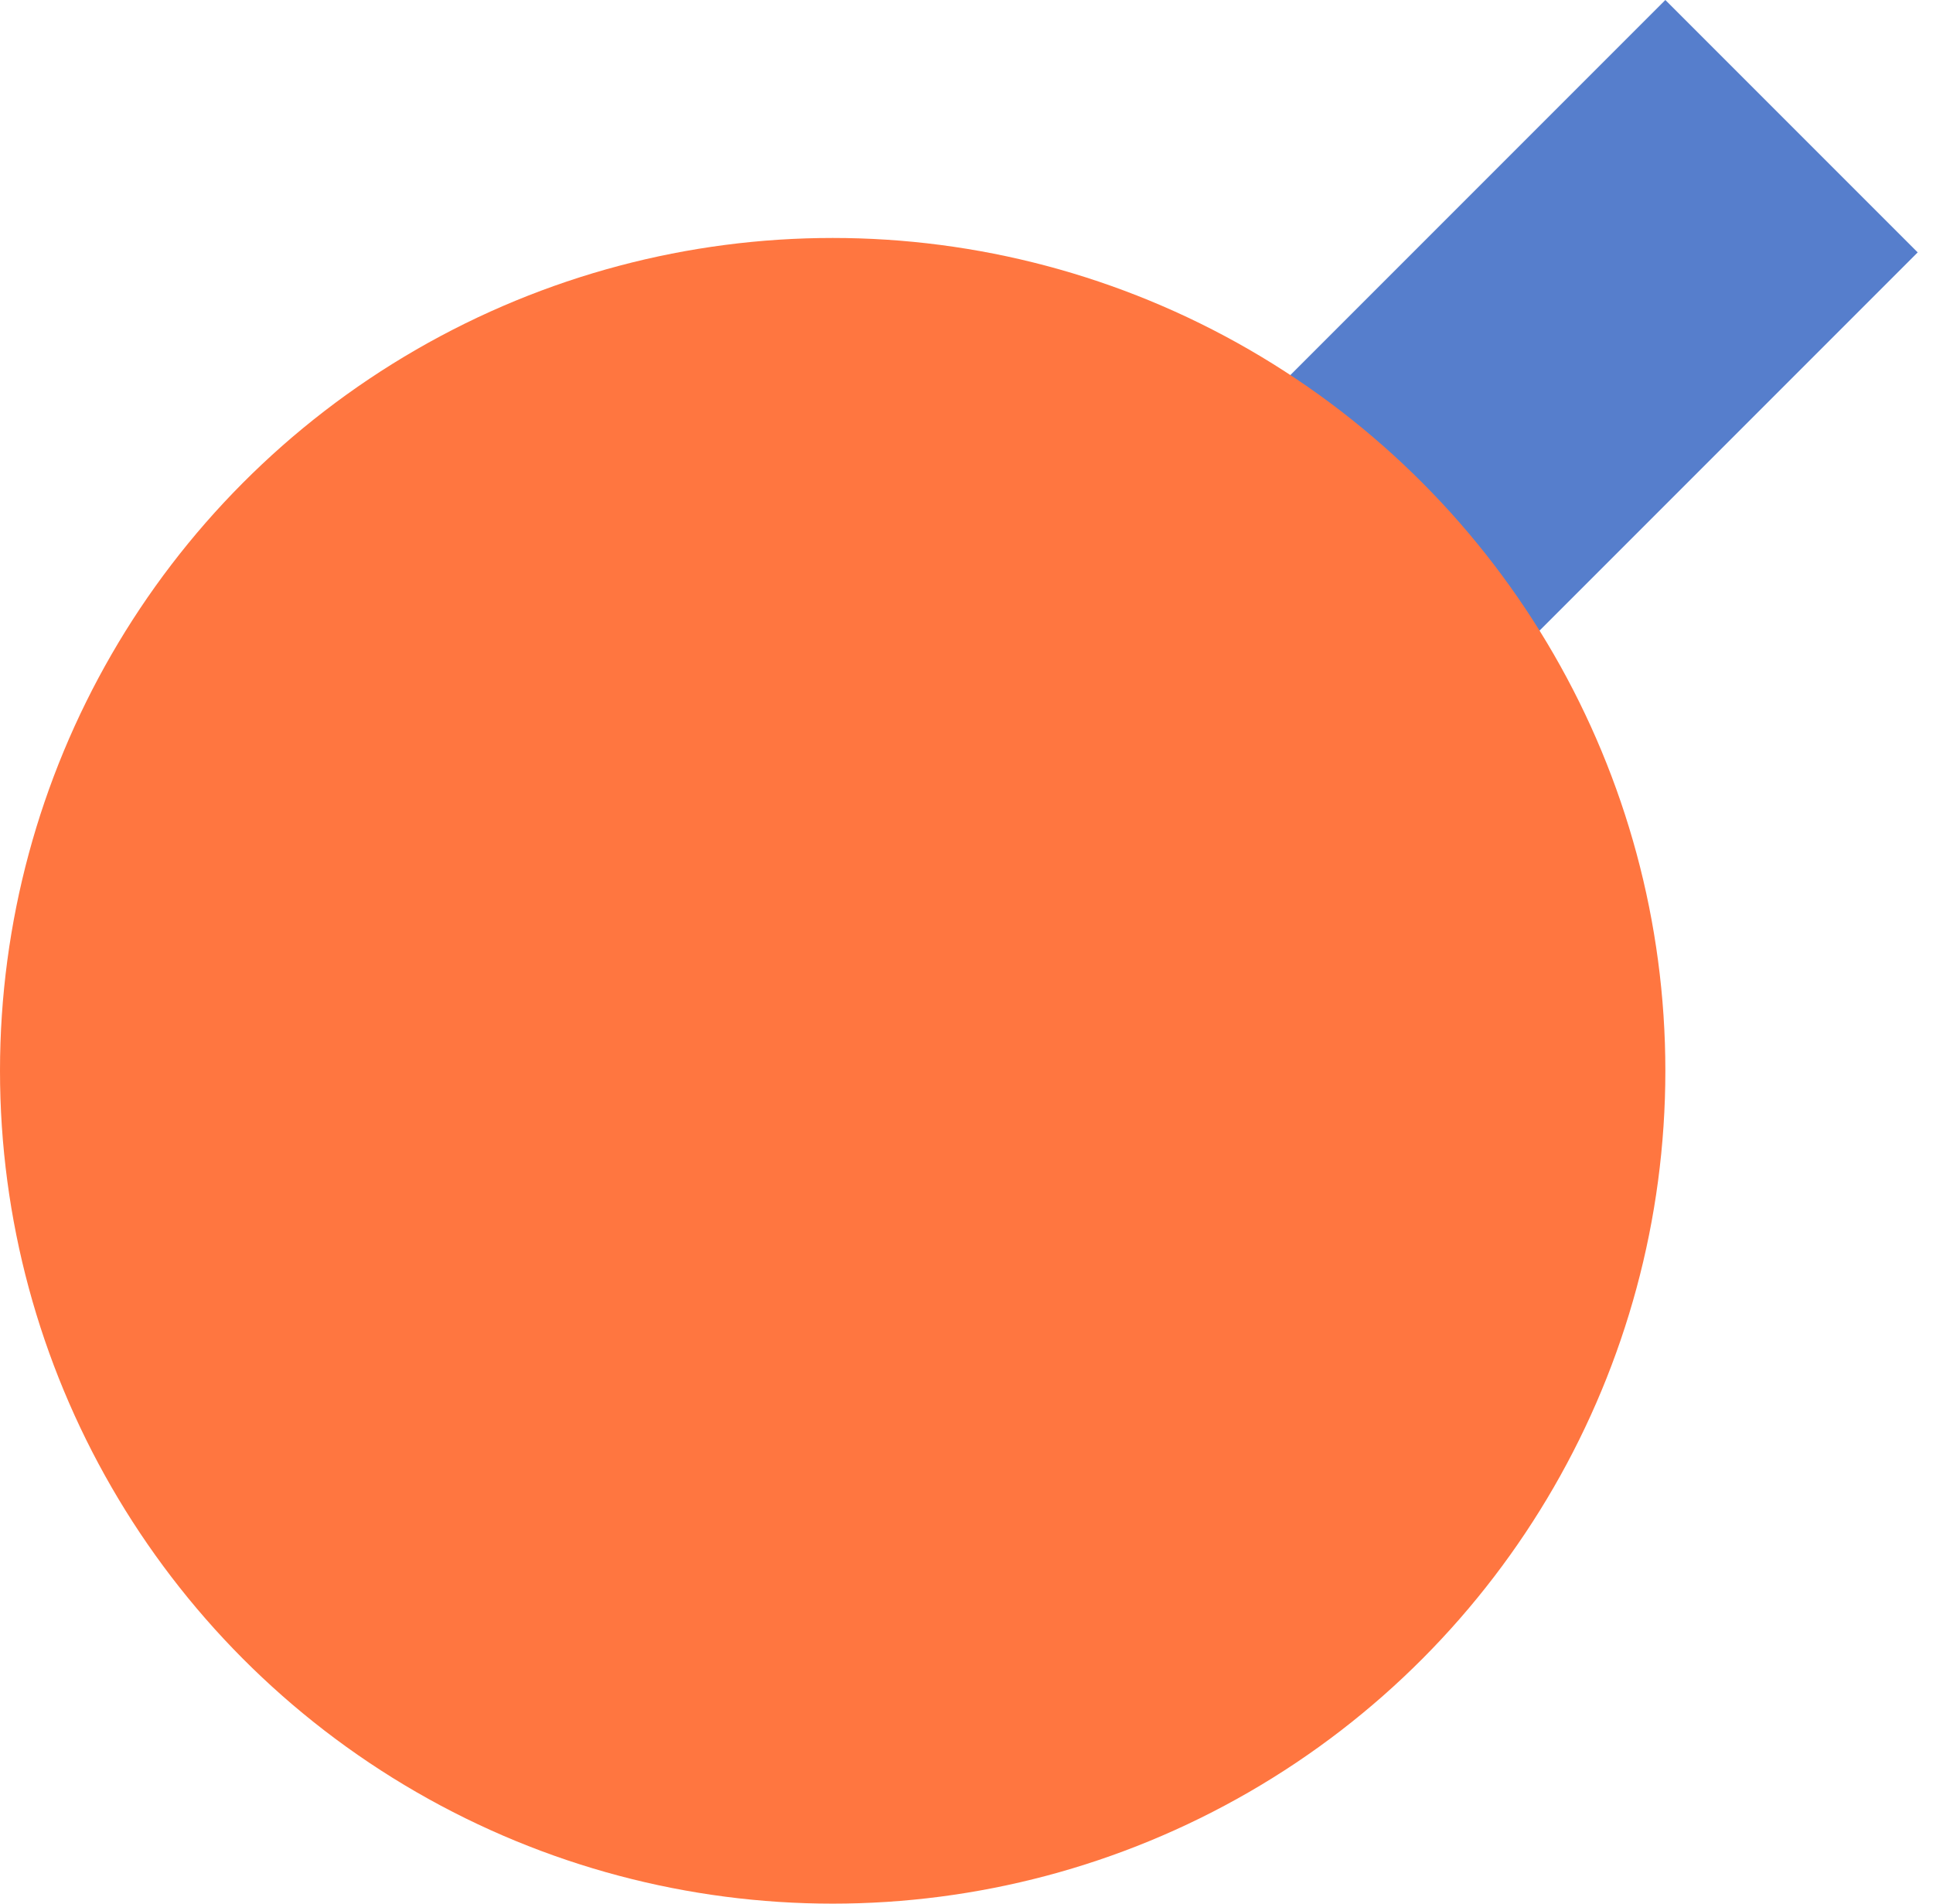
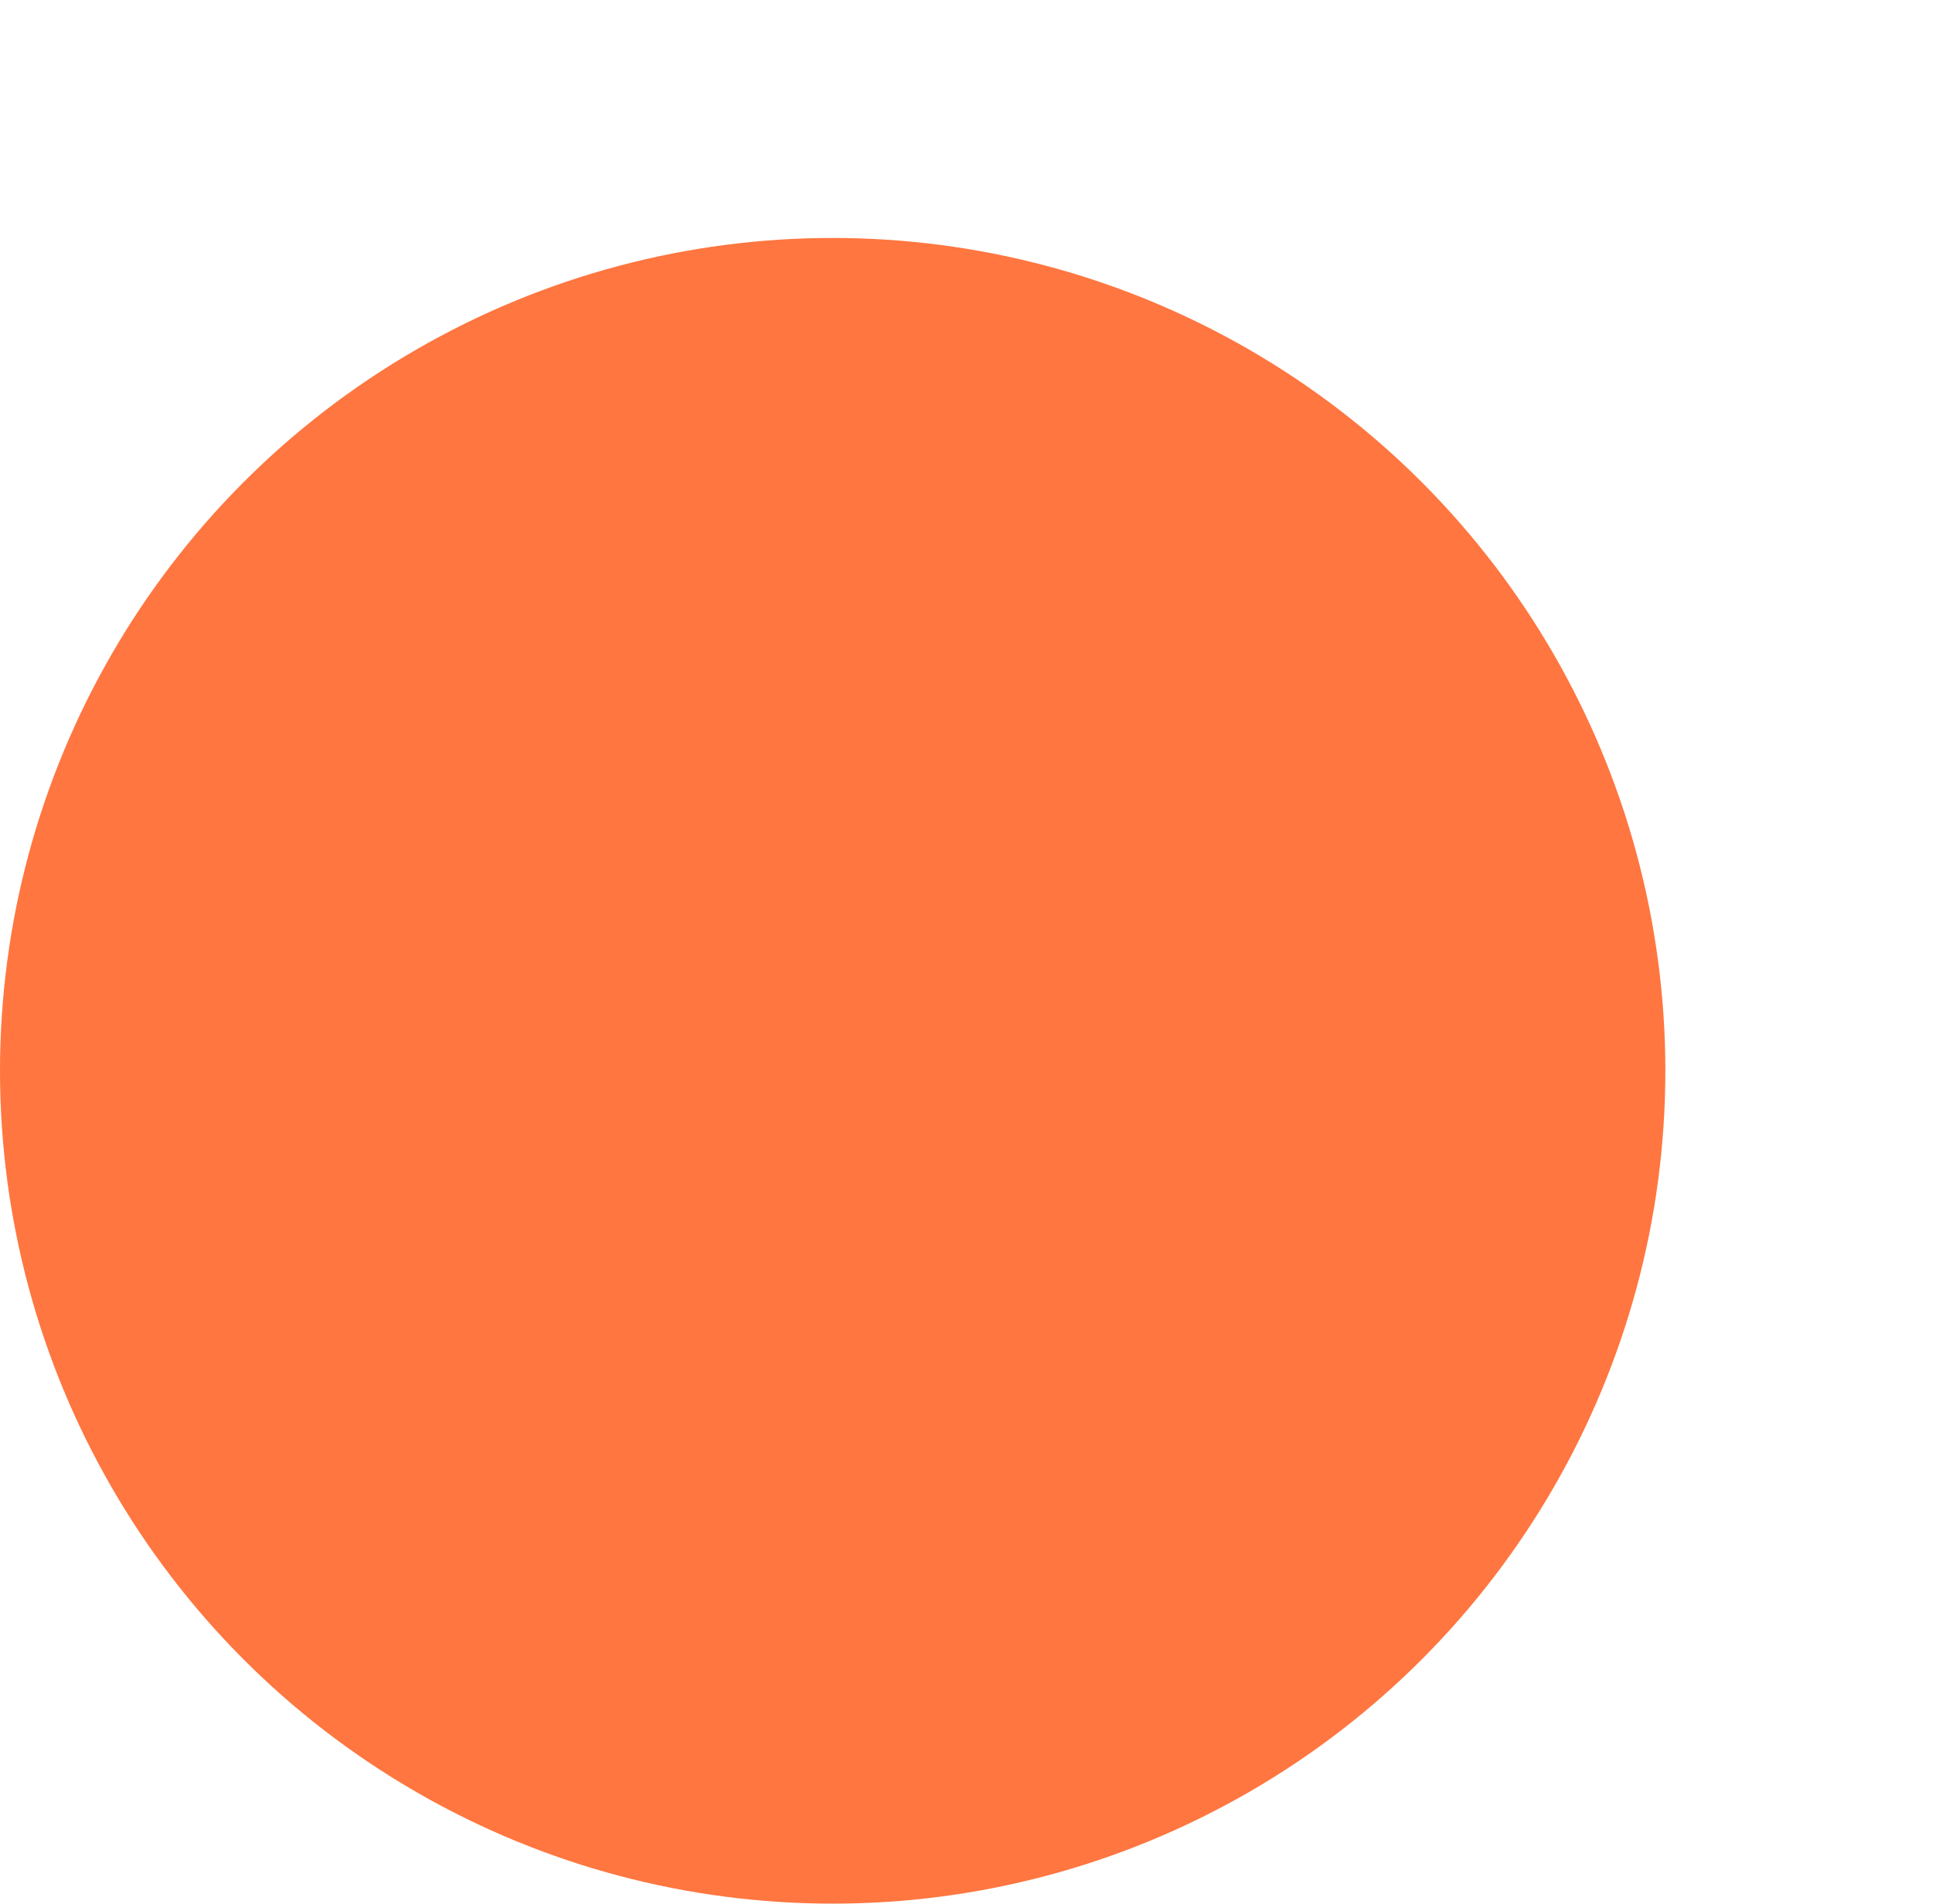
<svg xmlns="http://www.w3.org/2000/svg" width="65" height="64" viewBox="0 0 65 64" fill="none">
-   <rect x="56" width="12" height="39" transform="rotate(45 56 0)" fill="#567ECC" />
  <circle cx="28" cy="36" r="28" fill="#FF7640" />
</svg>